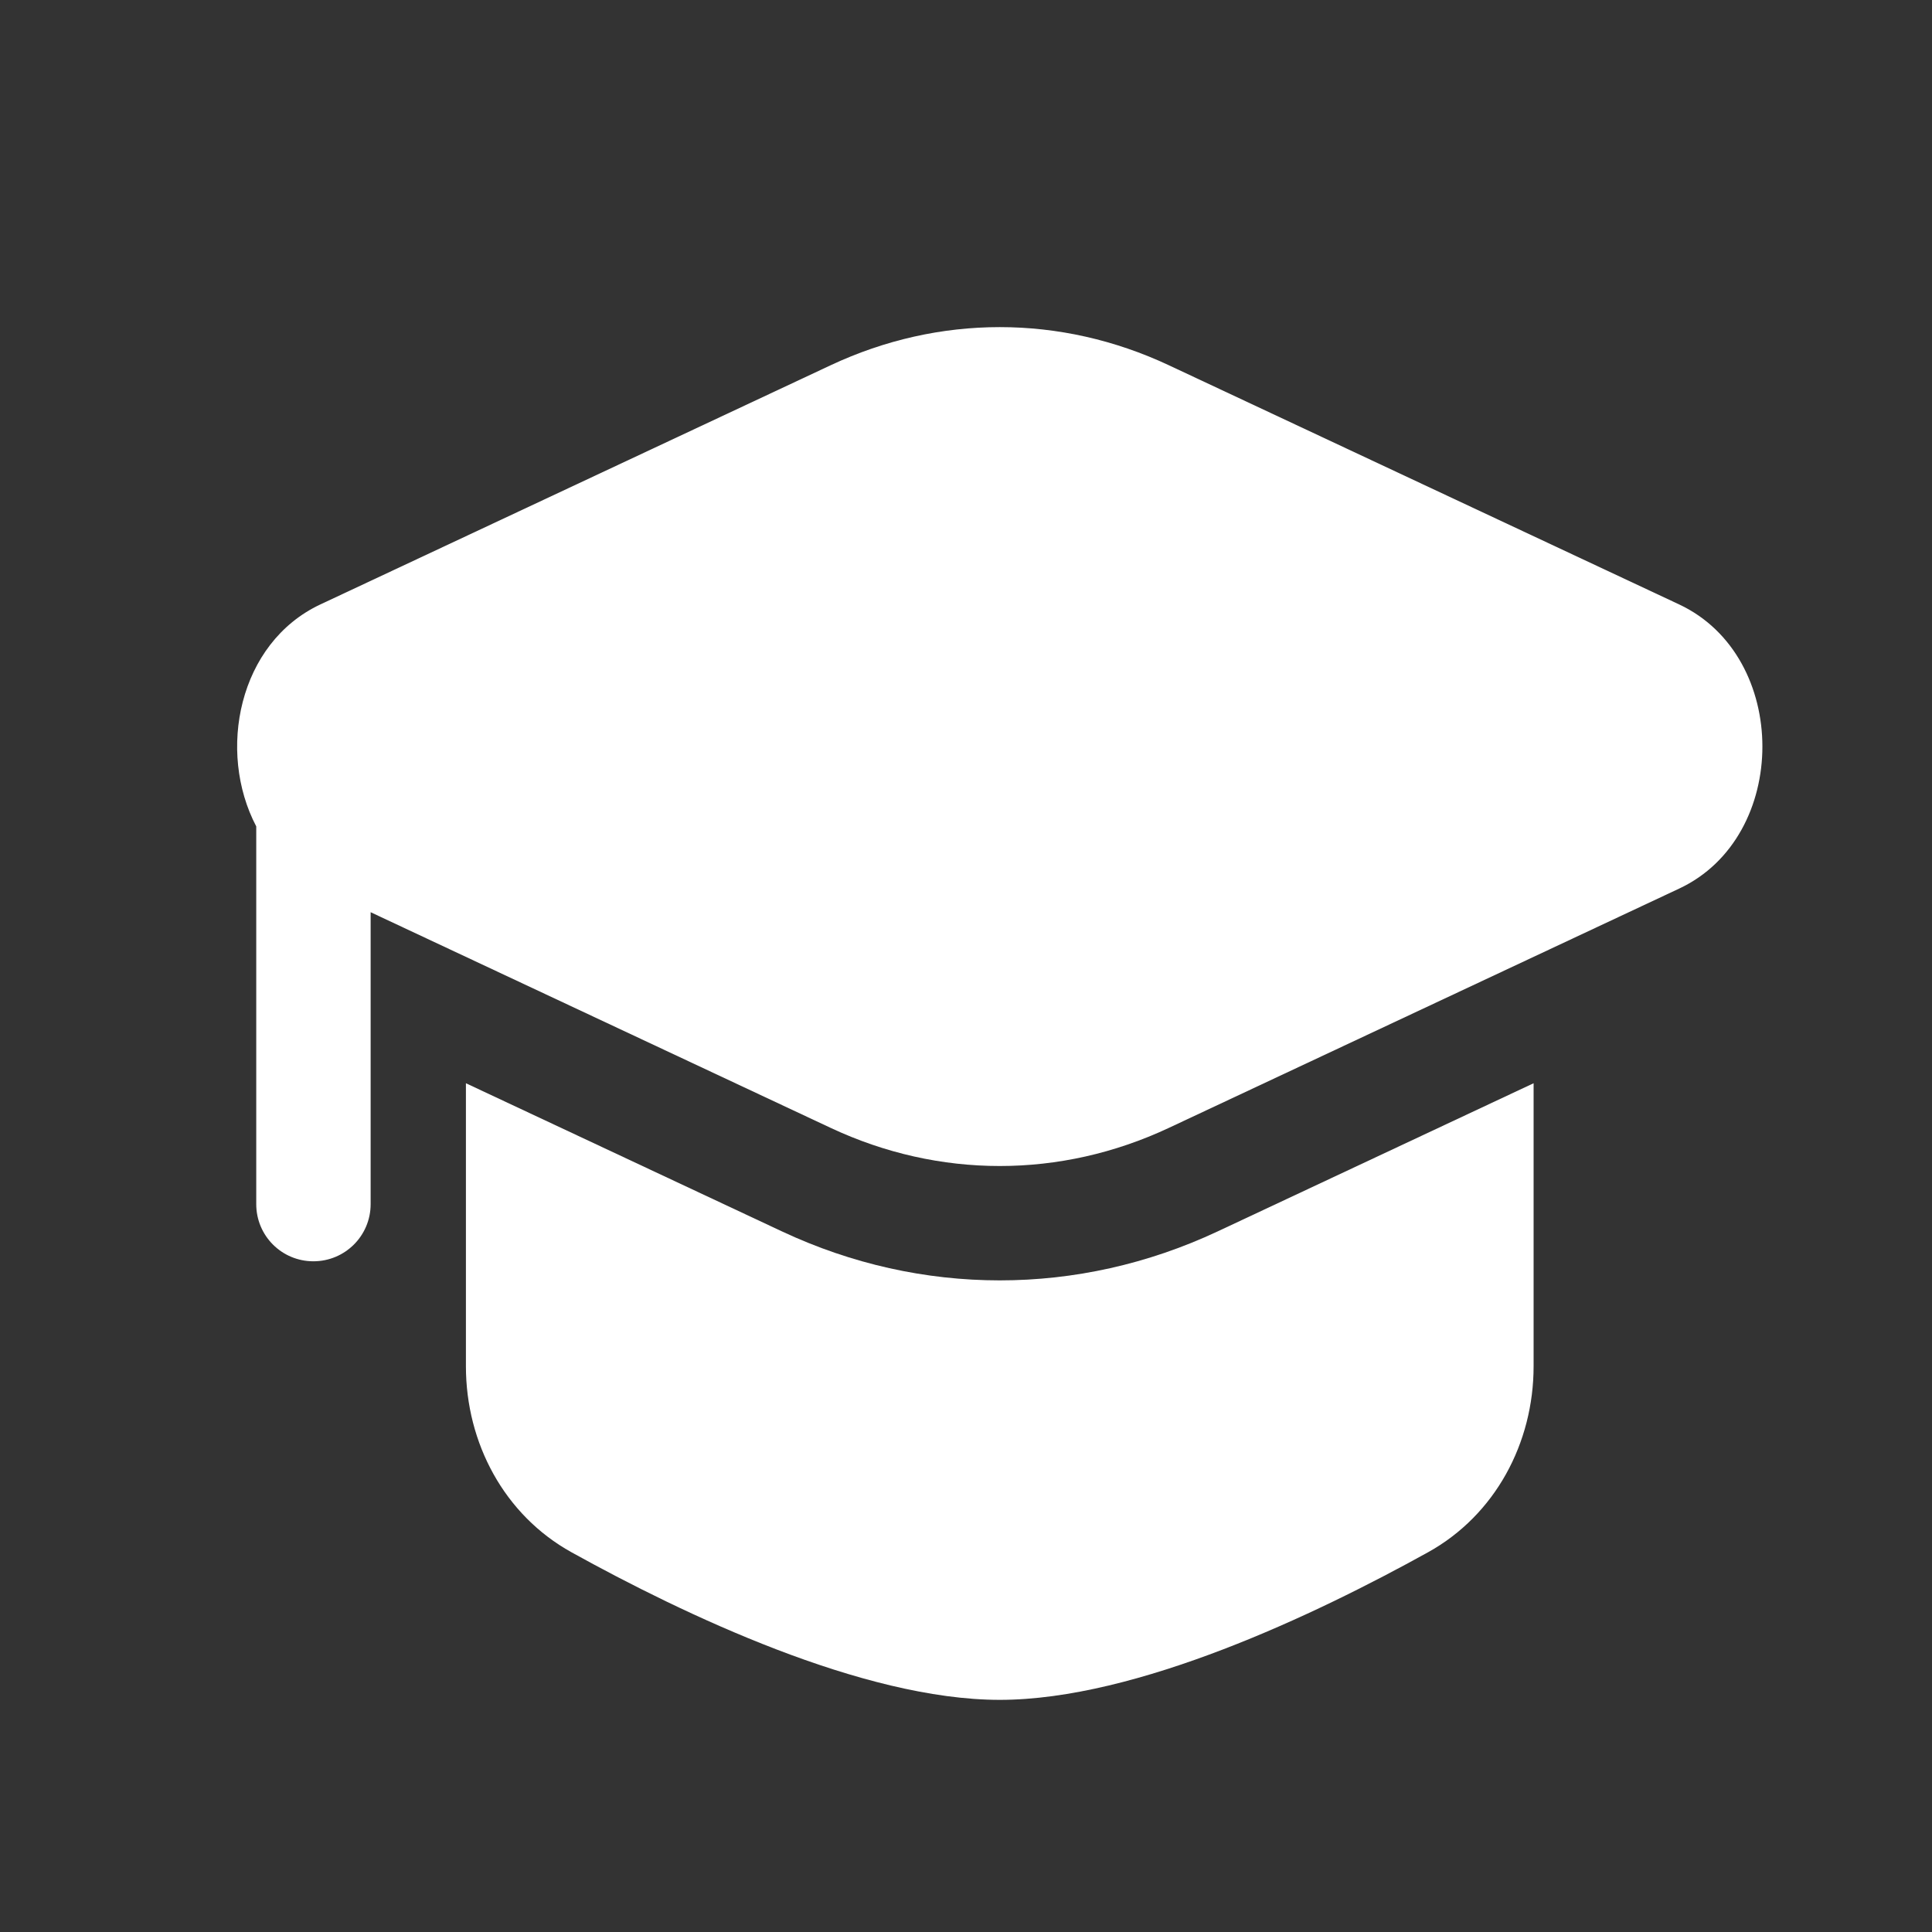
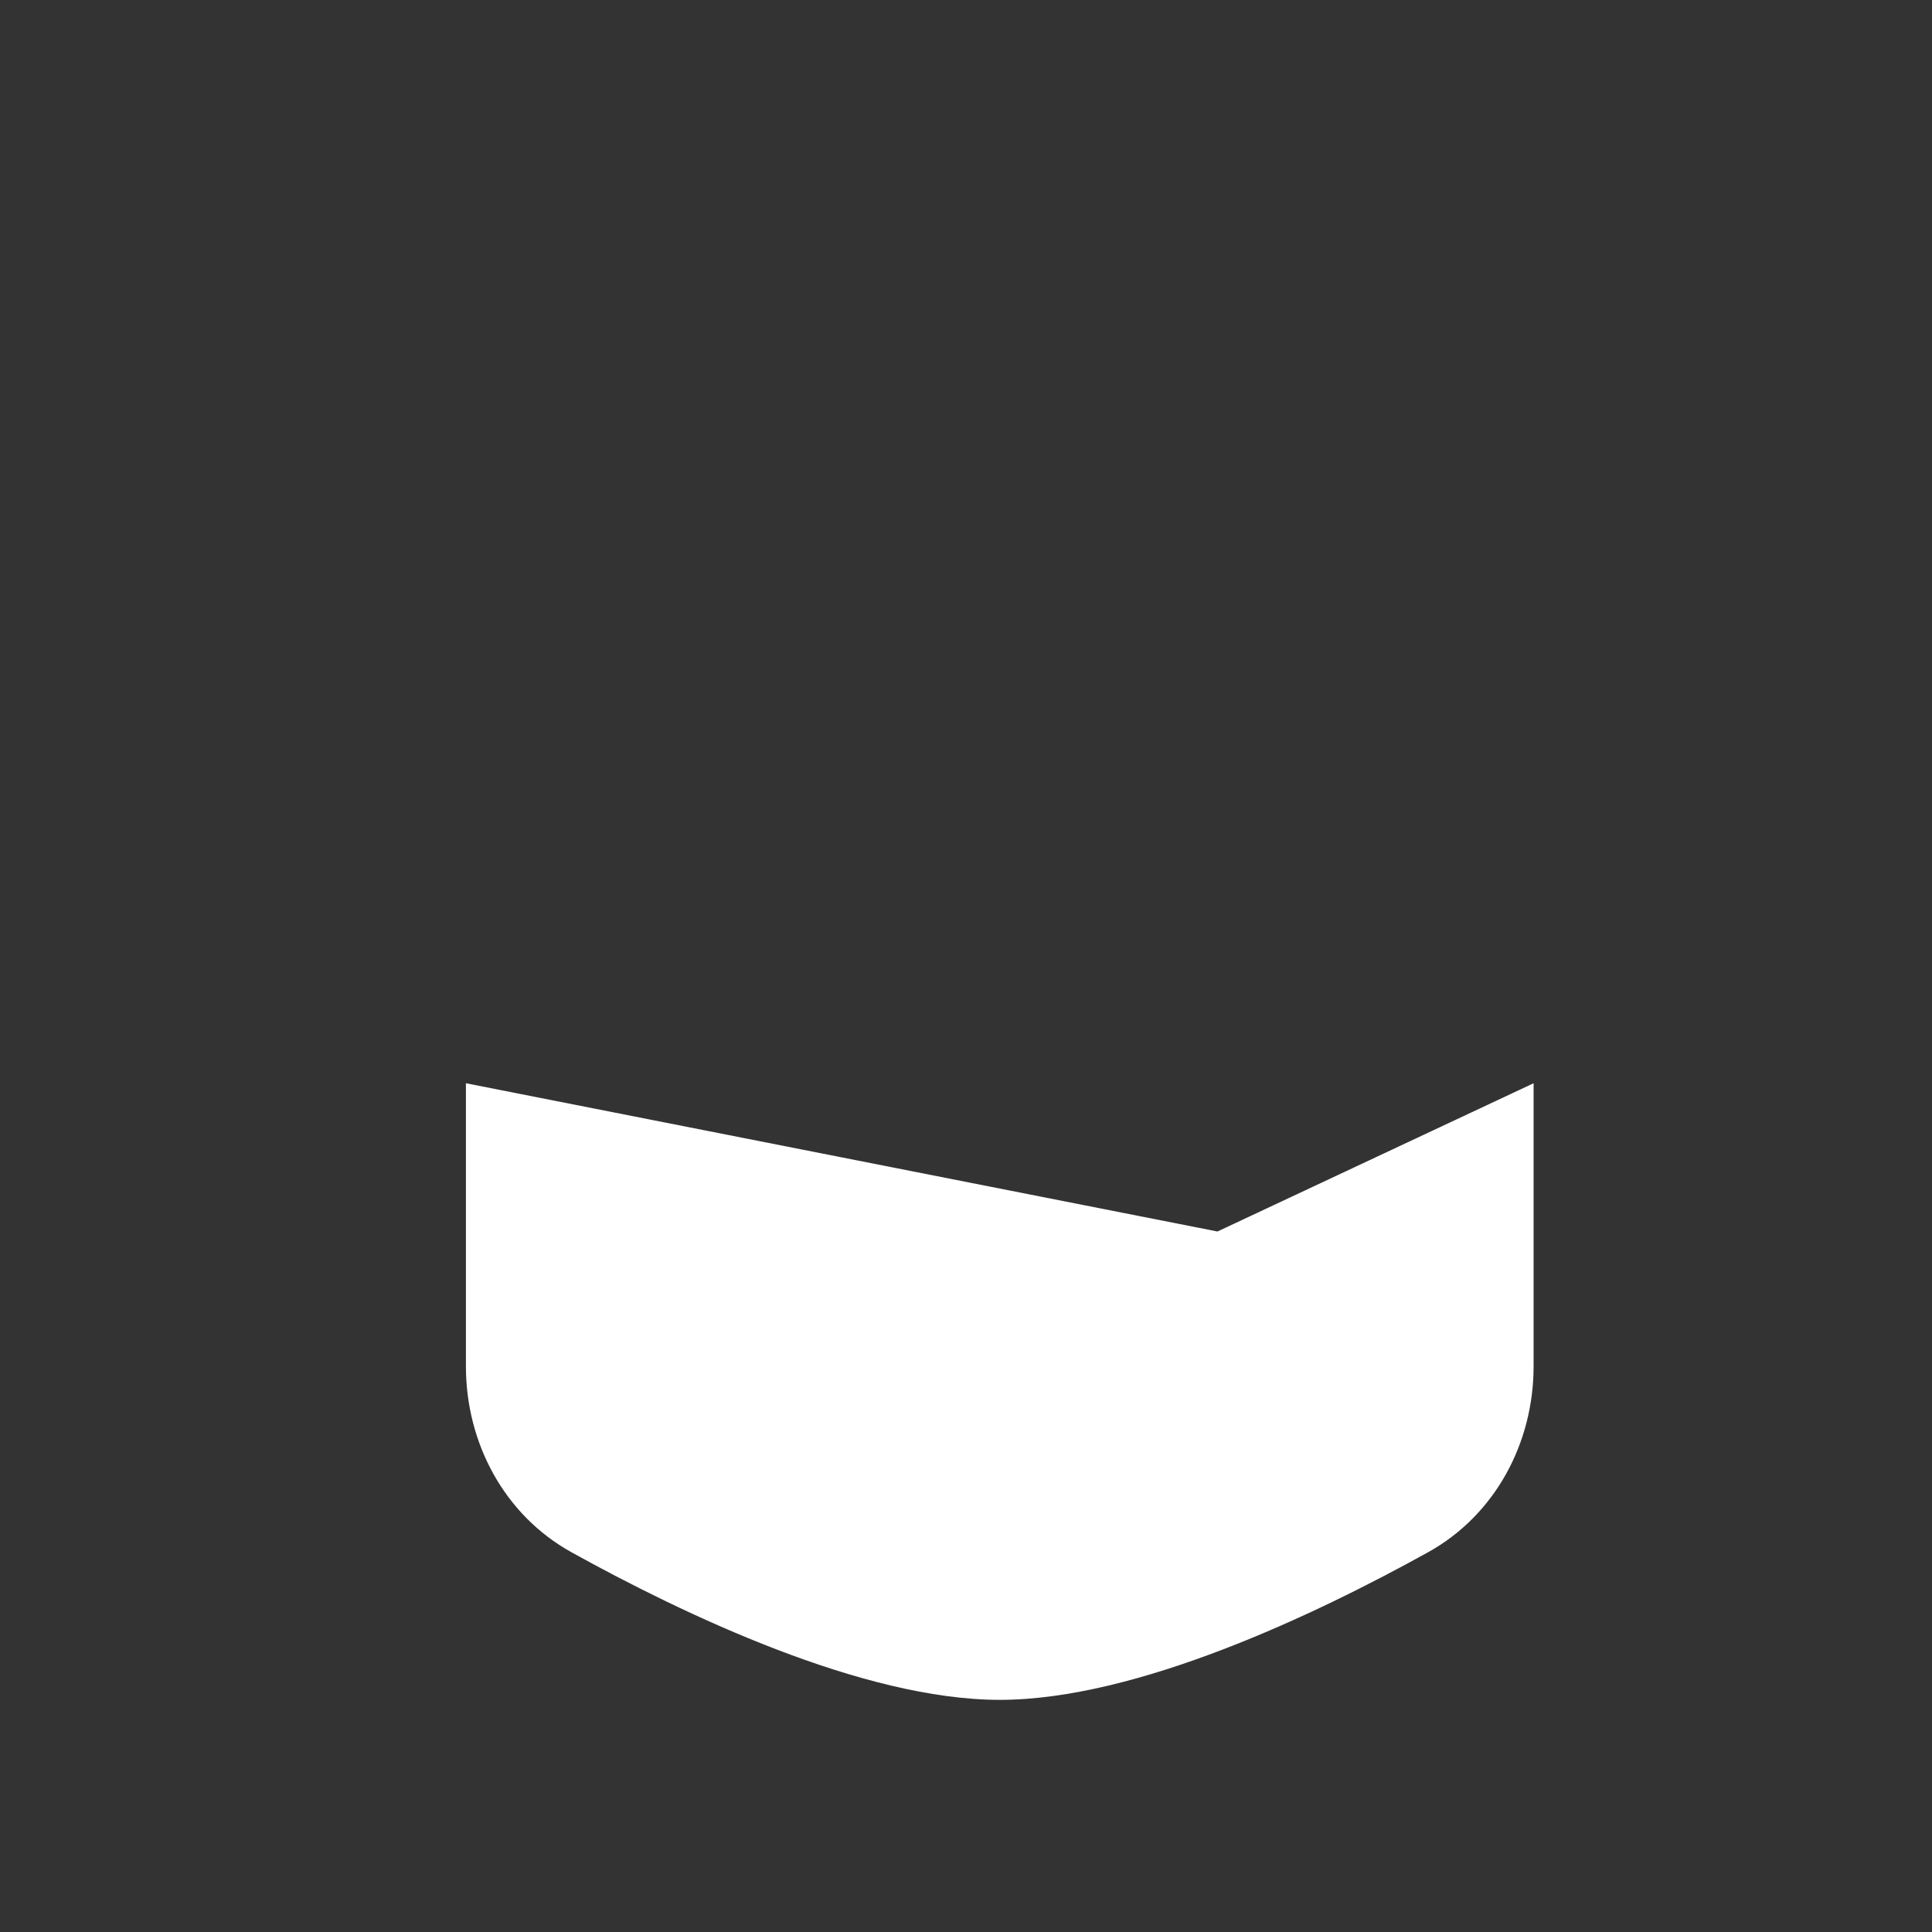
<svg xmlns="http://www.w3.org/2000/svg" width="19" height="19" viewBox="0 0 19 19" fill="none">
  <rect x="0" y="0" width="19" height="19" fill="#333333" stroke="none" />
-   <path d="M11.495 3.592C10.429 3.092 9.235 3.092 8.169 3.592L3.151 5.944C2.344 6.323 2.133 7.39 2.52 8.127L2.52 11.842C2.52 12.153 2.771 12.404 3.082 12.404C3.393 12.404 3.645 12.153 3.645 11.842V8.971L8.169 11.092C9.235 11.592 10.429 11.592 11.495 11.092L16.513 8.739C17.605 8.228 17.605 6.456 16.513 5.944L11.495 3.592Z" fill="white" />
-   <path d="M4.582 10.653V13.436C4.582 14.192 4.96 14.9 5.621 15.266C6.722 15.876 8.485 16.717 9.832 16.717C11.179 16.717 12.942 15.876 14.043 15.266C14.704 14.9 15.082 14.192 15.082 13.436V10.653L11.973 12.111C10.604 12.752 9.06 12.752 7.692 12.111L4.582 10.653Z" fill="white" />
+   <path d="M4.582 10.653V13.436C4.582 14.192 4.96 14.9 5.621 15.266C6.722 15.876 8.485 16.717 9.832 16.717C11.179 16.717 12.942 15.876 14.043 15.266C14.704 14.9 15.082 14.192 15.082 13.436V10.653L11.973 12.111L4.582 10.653Z" fill="white" />
</svg>